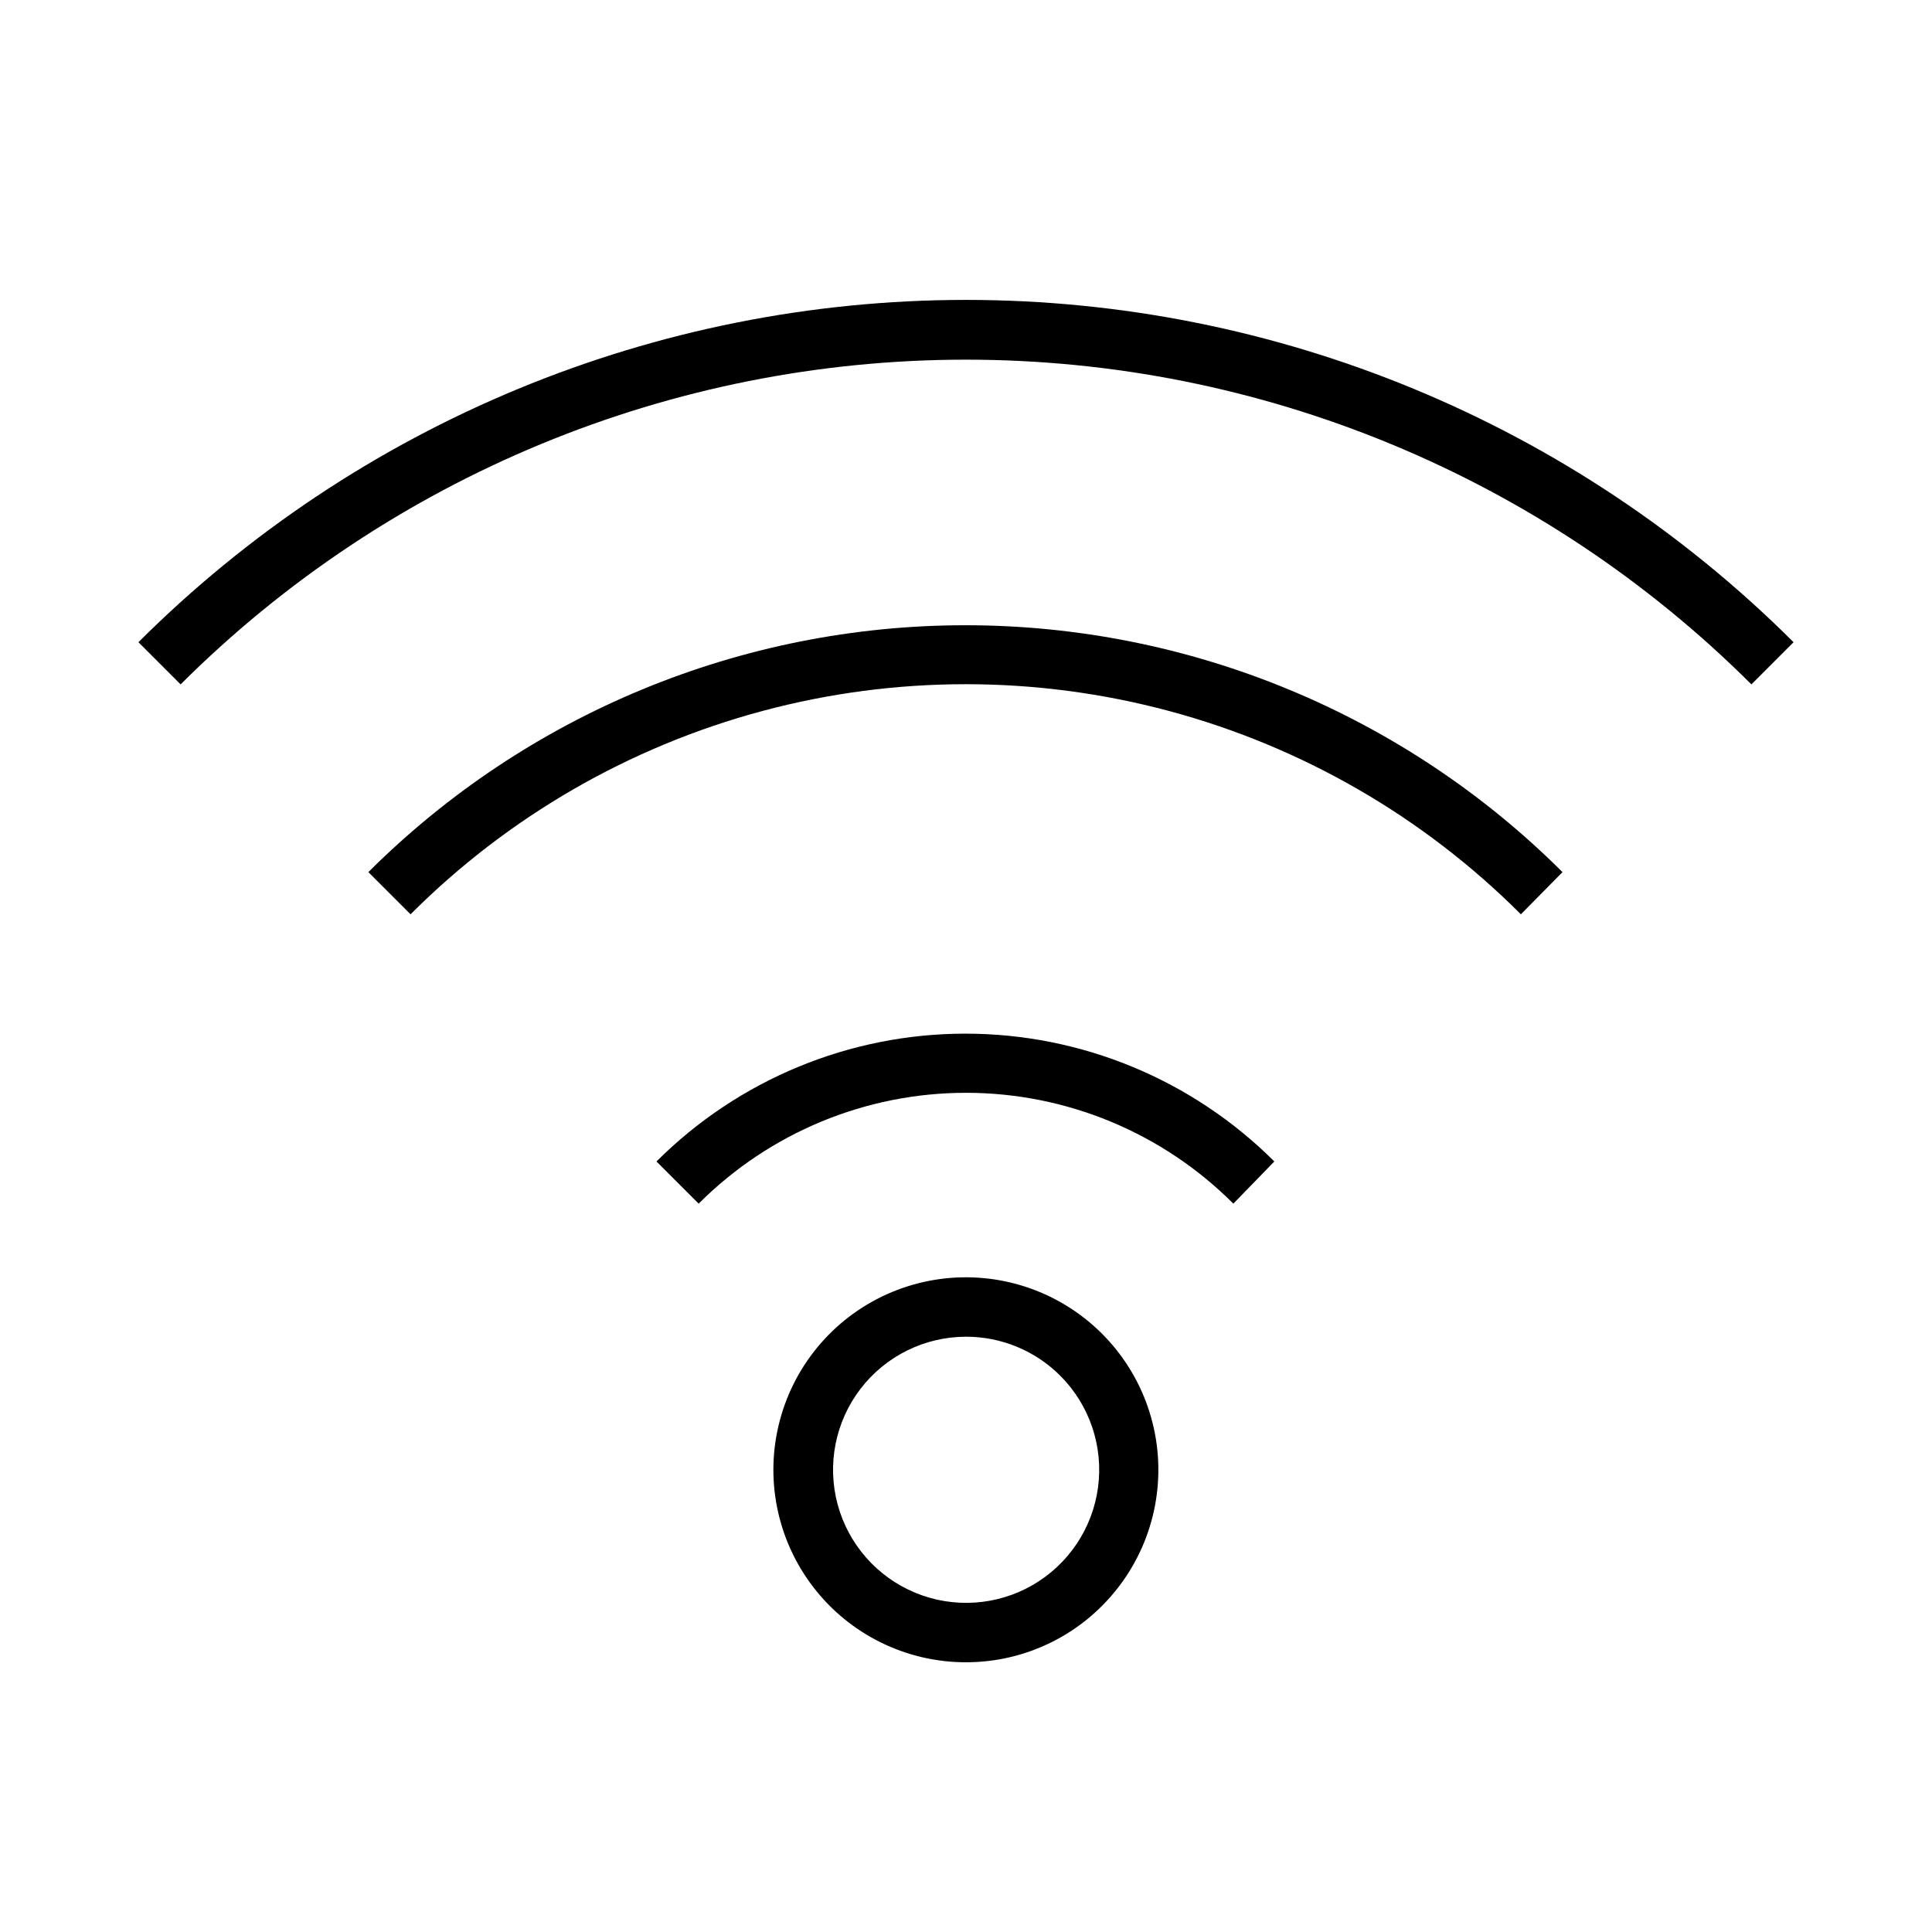
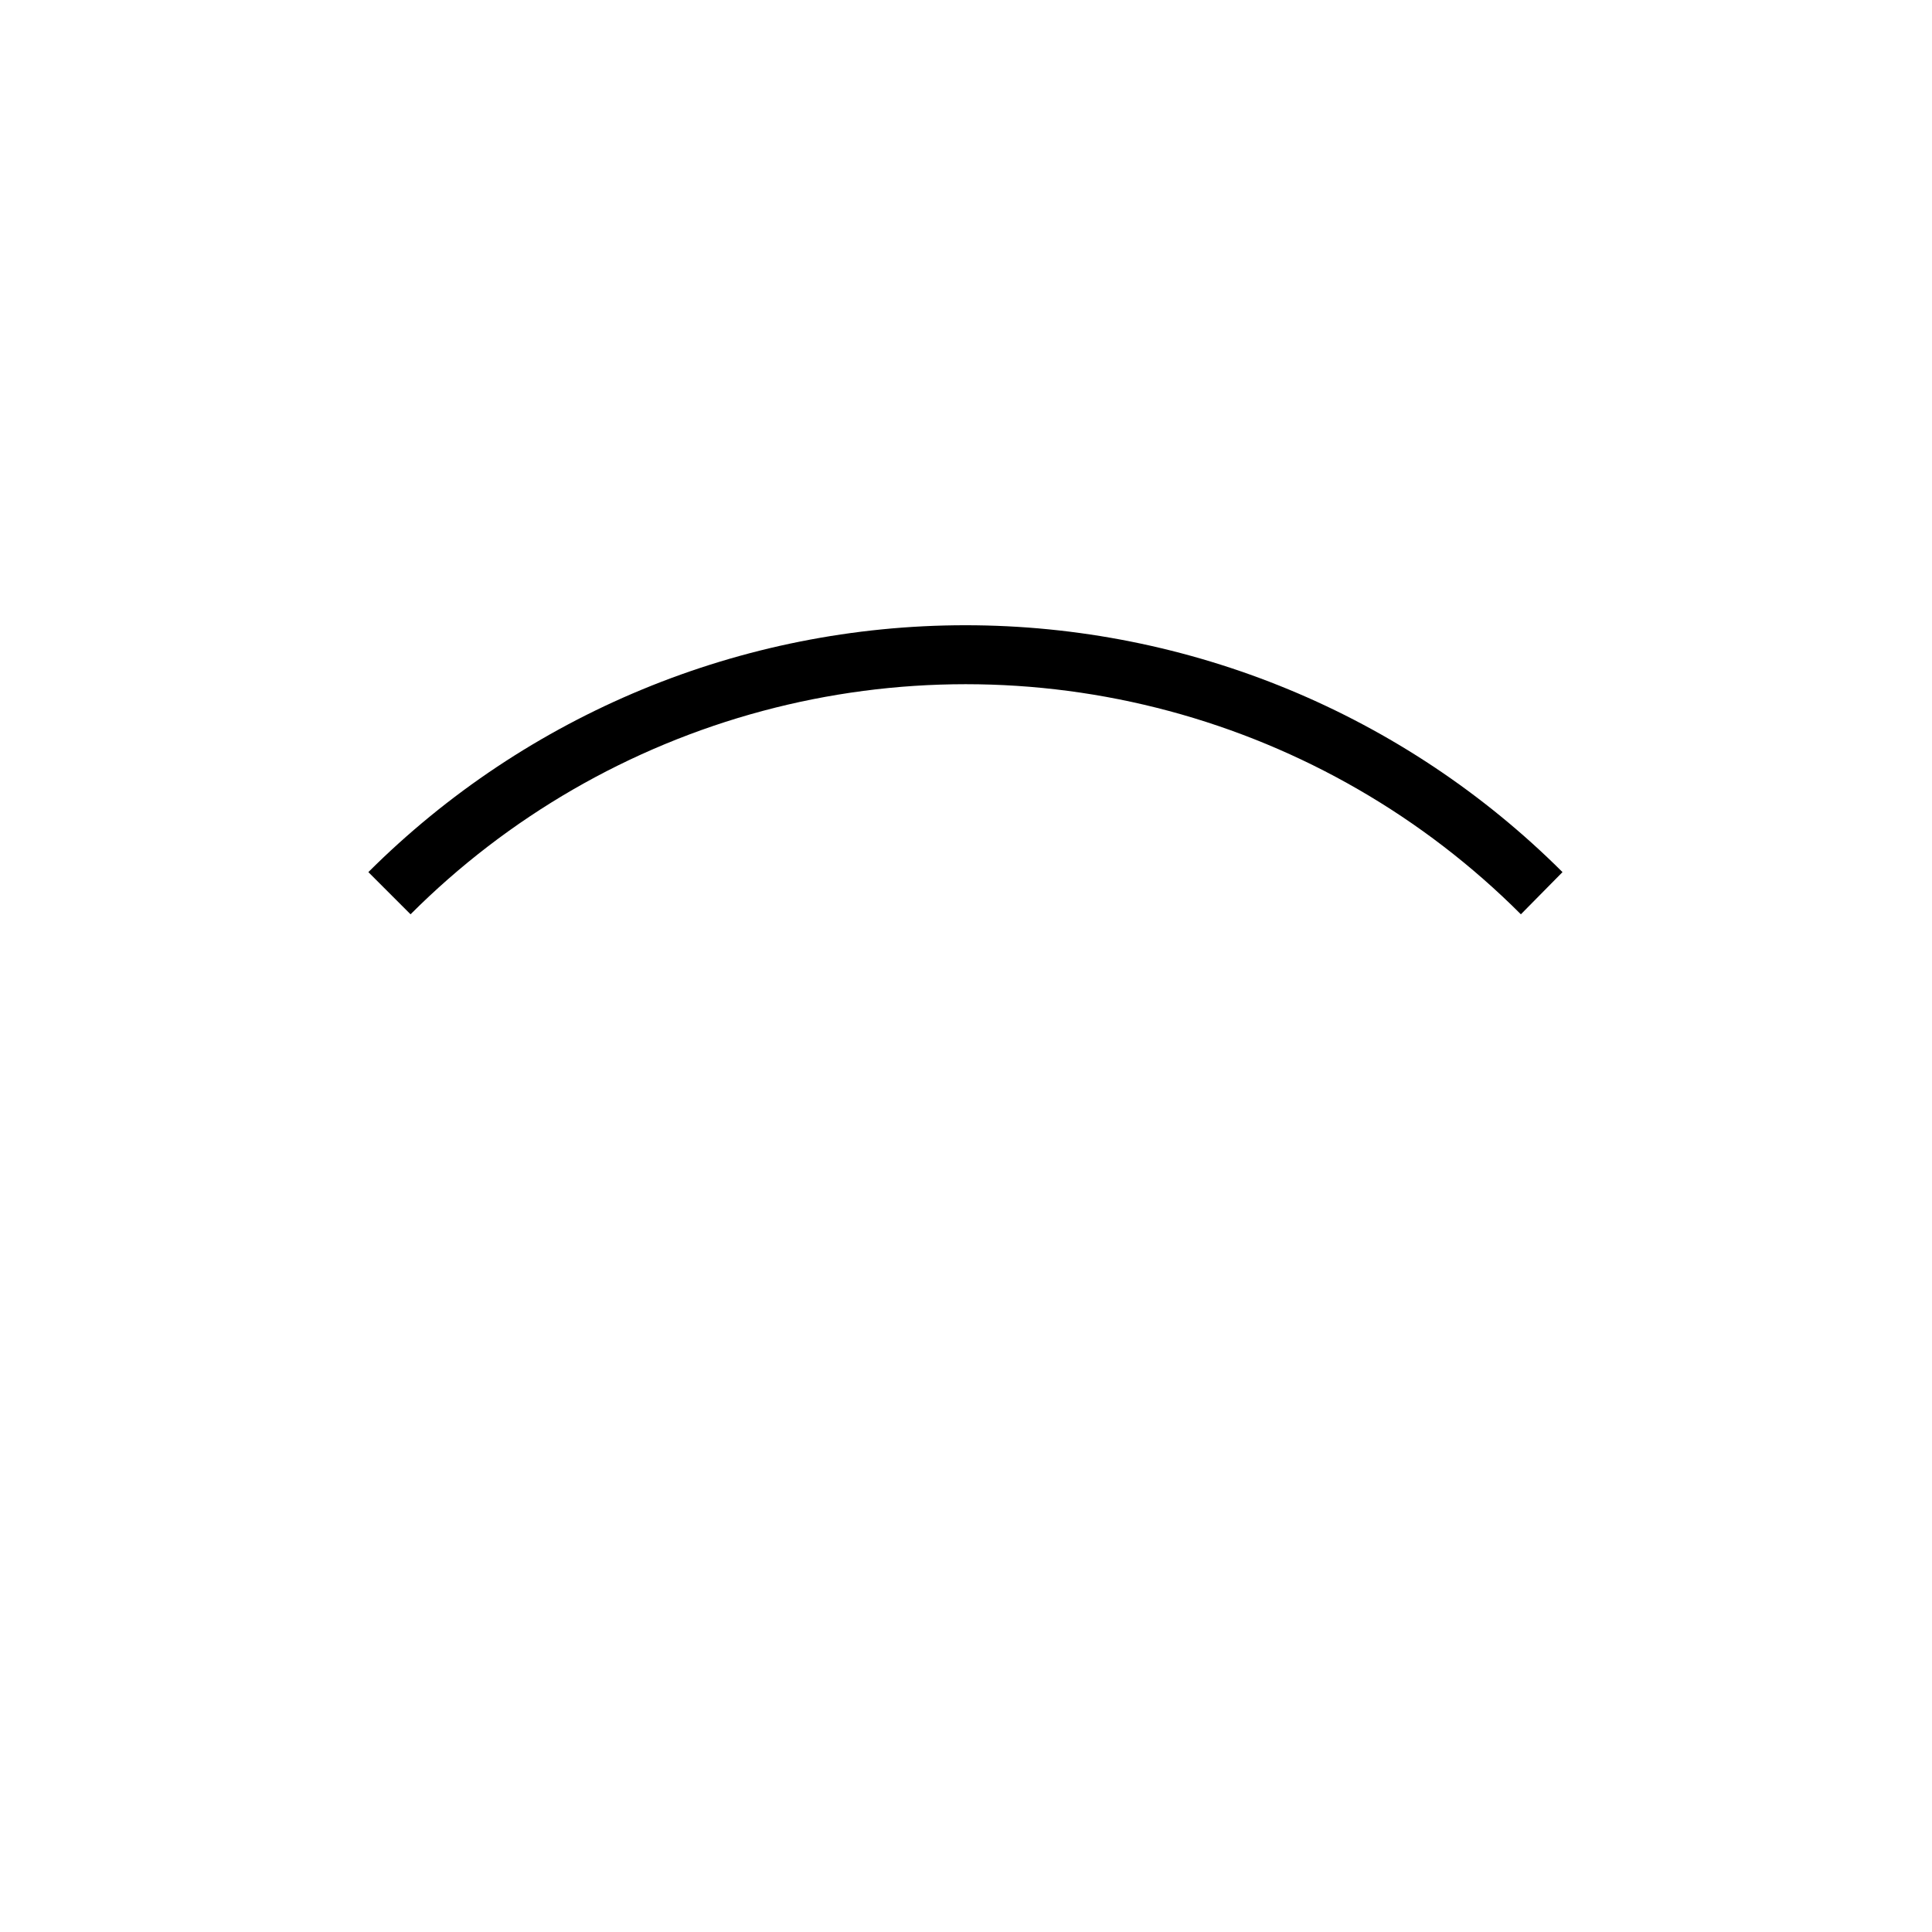
<svg xmlns="http://www.w3.org/2000/svg" fill="#000000" width="800px" height="800px" version="1.1" viewBox="144 144 512 512">
  <g>
    <path d="m547.05 386.3c-25.816-25.84-57.984-44.426-93.27-53.887-35.281-9.457-72.434-9.457-107.71 0-35.285 9.461-67.453 28.047-93.27 53.887l-11.18-11.18c42-41.898 98.902-65.426 158.23-65.426 59.328 0 116.23 23.527 158.23 65.426z" />
-     <path d="m608.14 325.37c-55.254-55.109-130.1-86.055-208.14-86.055s-152.89 30.945-208.14 86.055l-11.18-11.18v0.004c58.207-58.09 137.08-90.715 219.32-90.715 82.23 0 161.11 32.625 219.31 90.715z" />
-     <path d="m470.85 462.98c-18.781-18.809-44.27-29.375-70.848-29.375s-52.066 10.566-70.852 29.375l-11.18-11.18h0.004c21.727-21.691 51.168-33.871 81.867-33.871 30.699 0 60.145 12.18 81.871 33.871z" />
-     <path d="m400 584.52c-15.859 0.008-30.824-7.359-40.484-19.934-9.664-12.578-12.926-28.93-8.828-44.254 4.094-15.32 15.082-27.863 29.73-33.941 14.652-6.078 31.293-4.996 45.031 2.93 13.738 7.922 23.012 21.781 25.09 37.504 2.074 15.723-3.277 31.52-14.488 42.738-9.547 9.582-22.523 14.965-36.051 14.957zm0-86.277c-10.957 0.012-21.289 5.113-27.953 13.809-6.668 8.695-8.914 19.996-6.082 30.578 2.836 10.586 10.426 19.25 20.547 23.449 10.121 4.203 21.617 3.461 31.113-2.004 9.496-5.469 15.914-15.035 17.363-25.898 1.453-10.859-2.227-21.777-9.957-29.543-6.625-6.66-15.637-10.402-25.031-10.391z" />
  </g>
</svg>